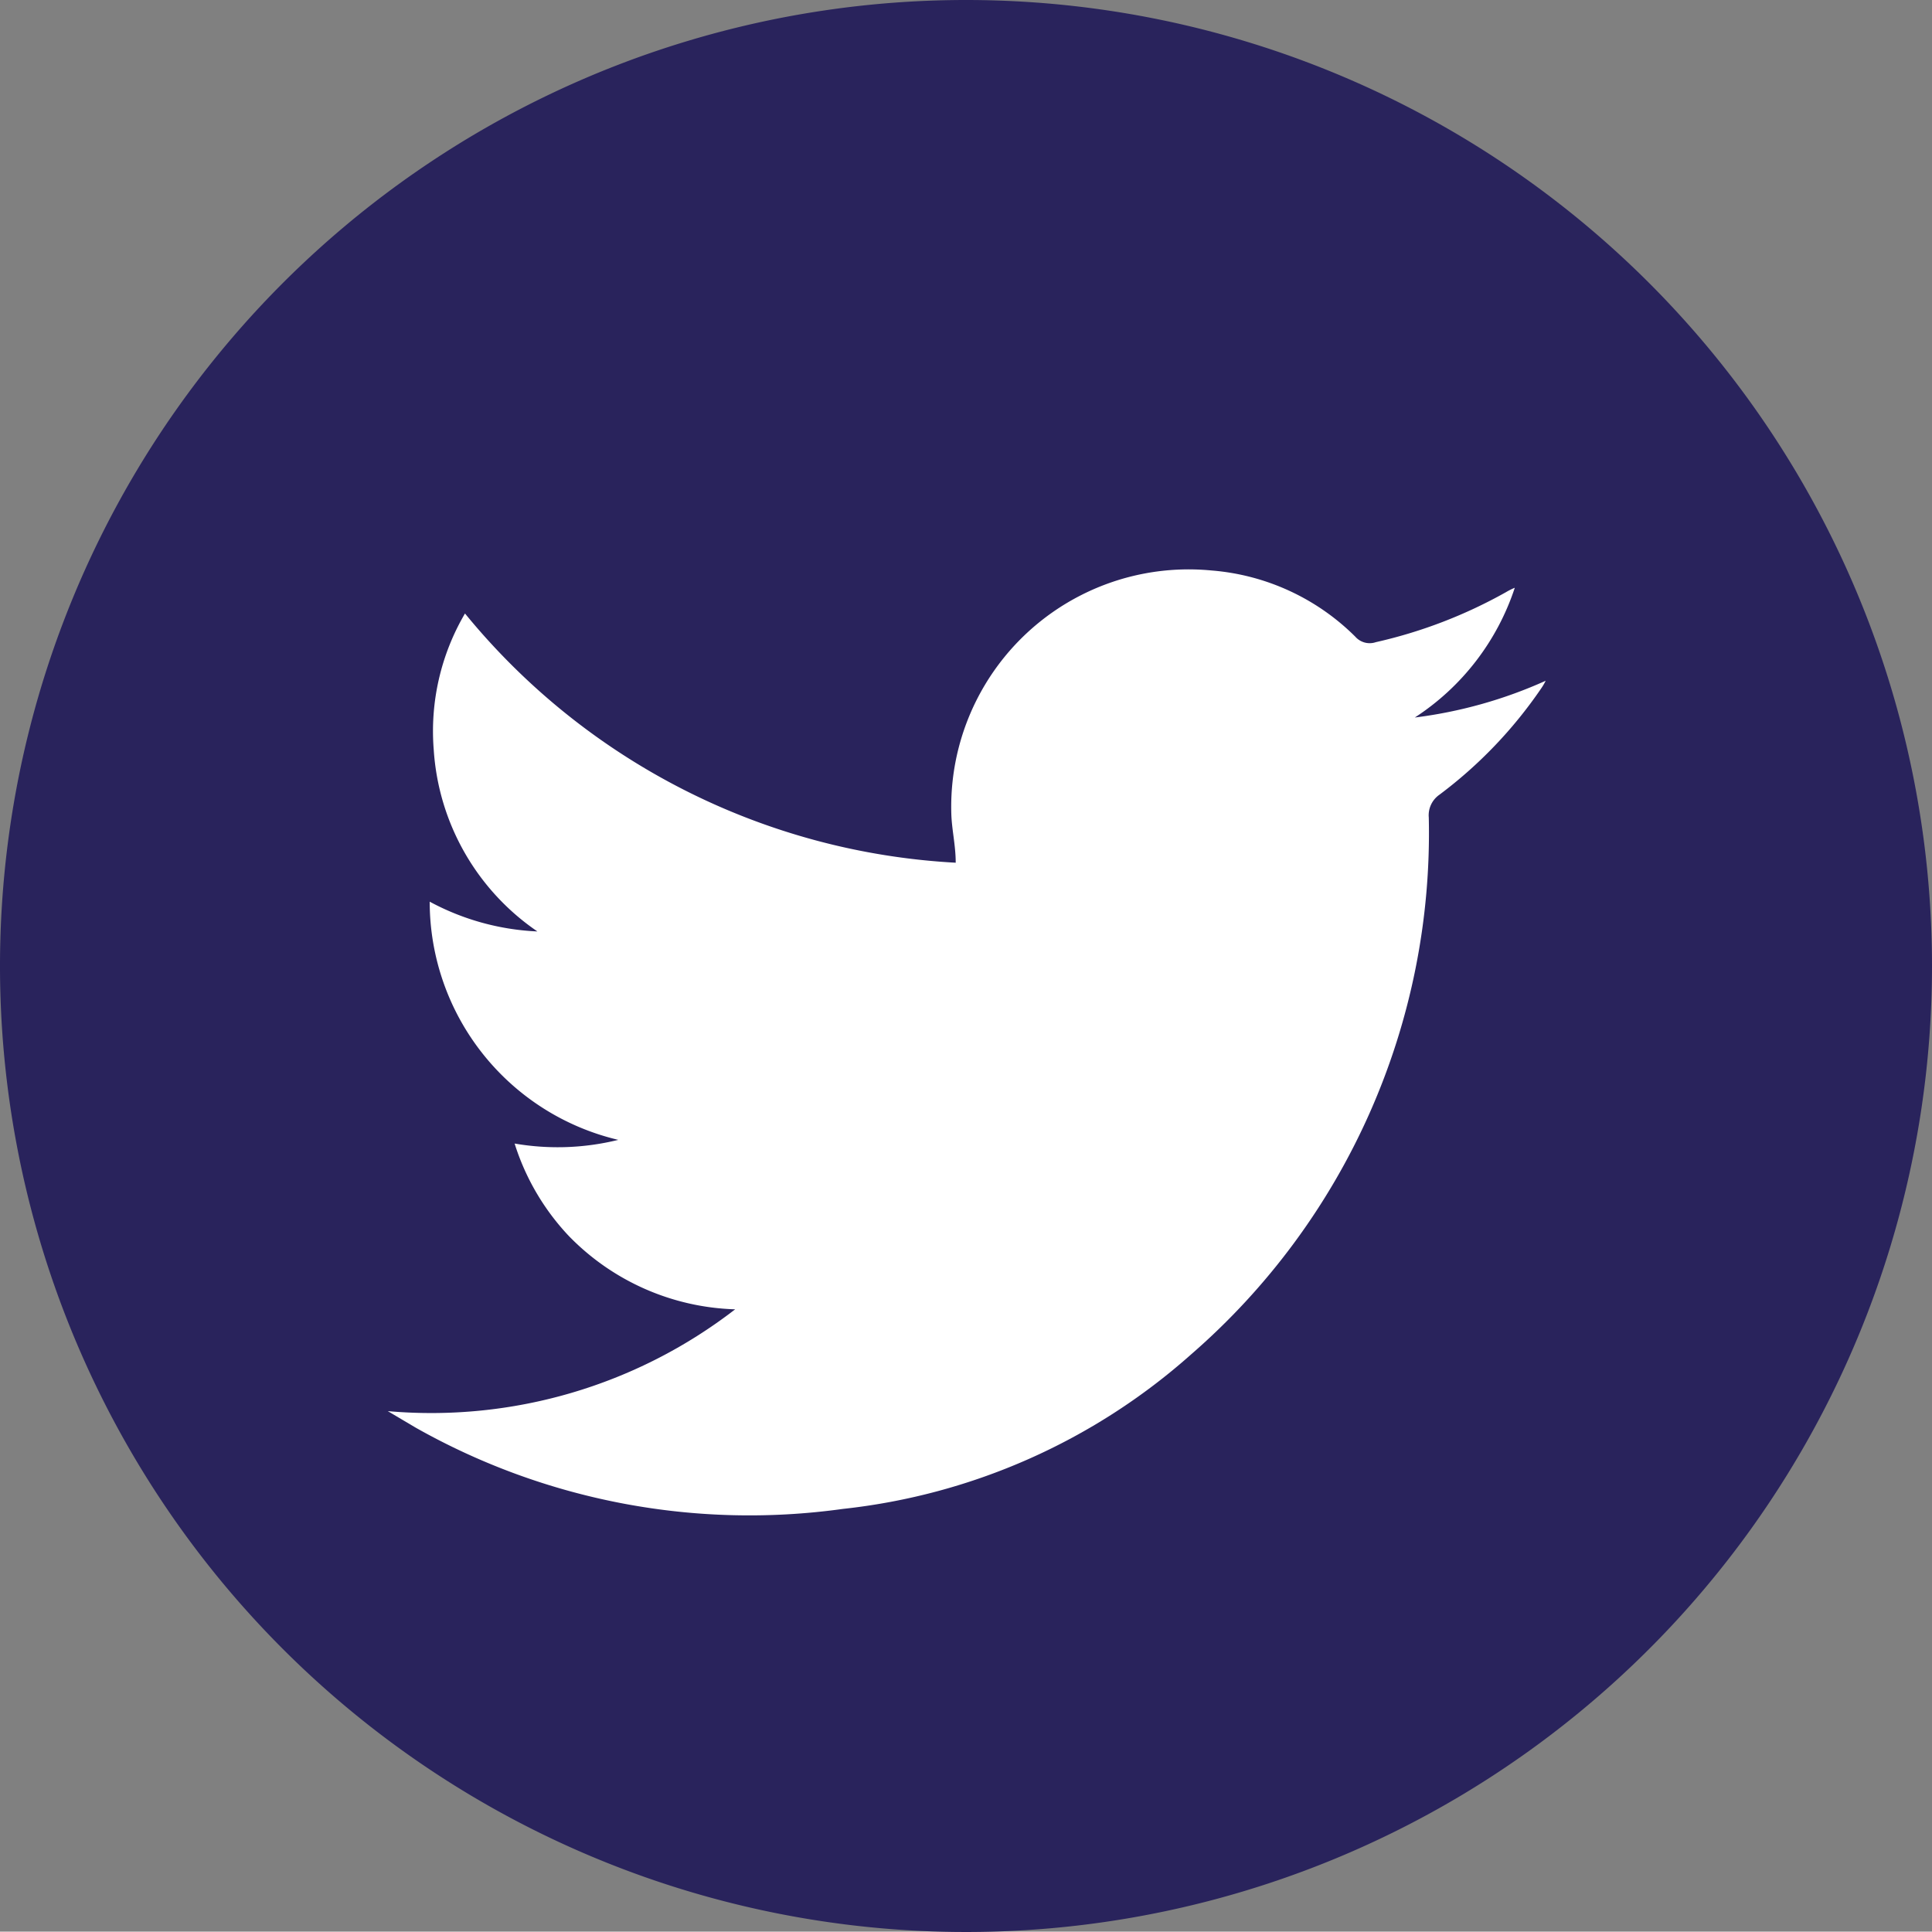
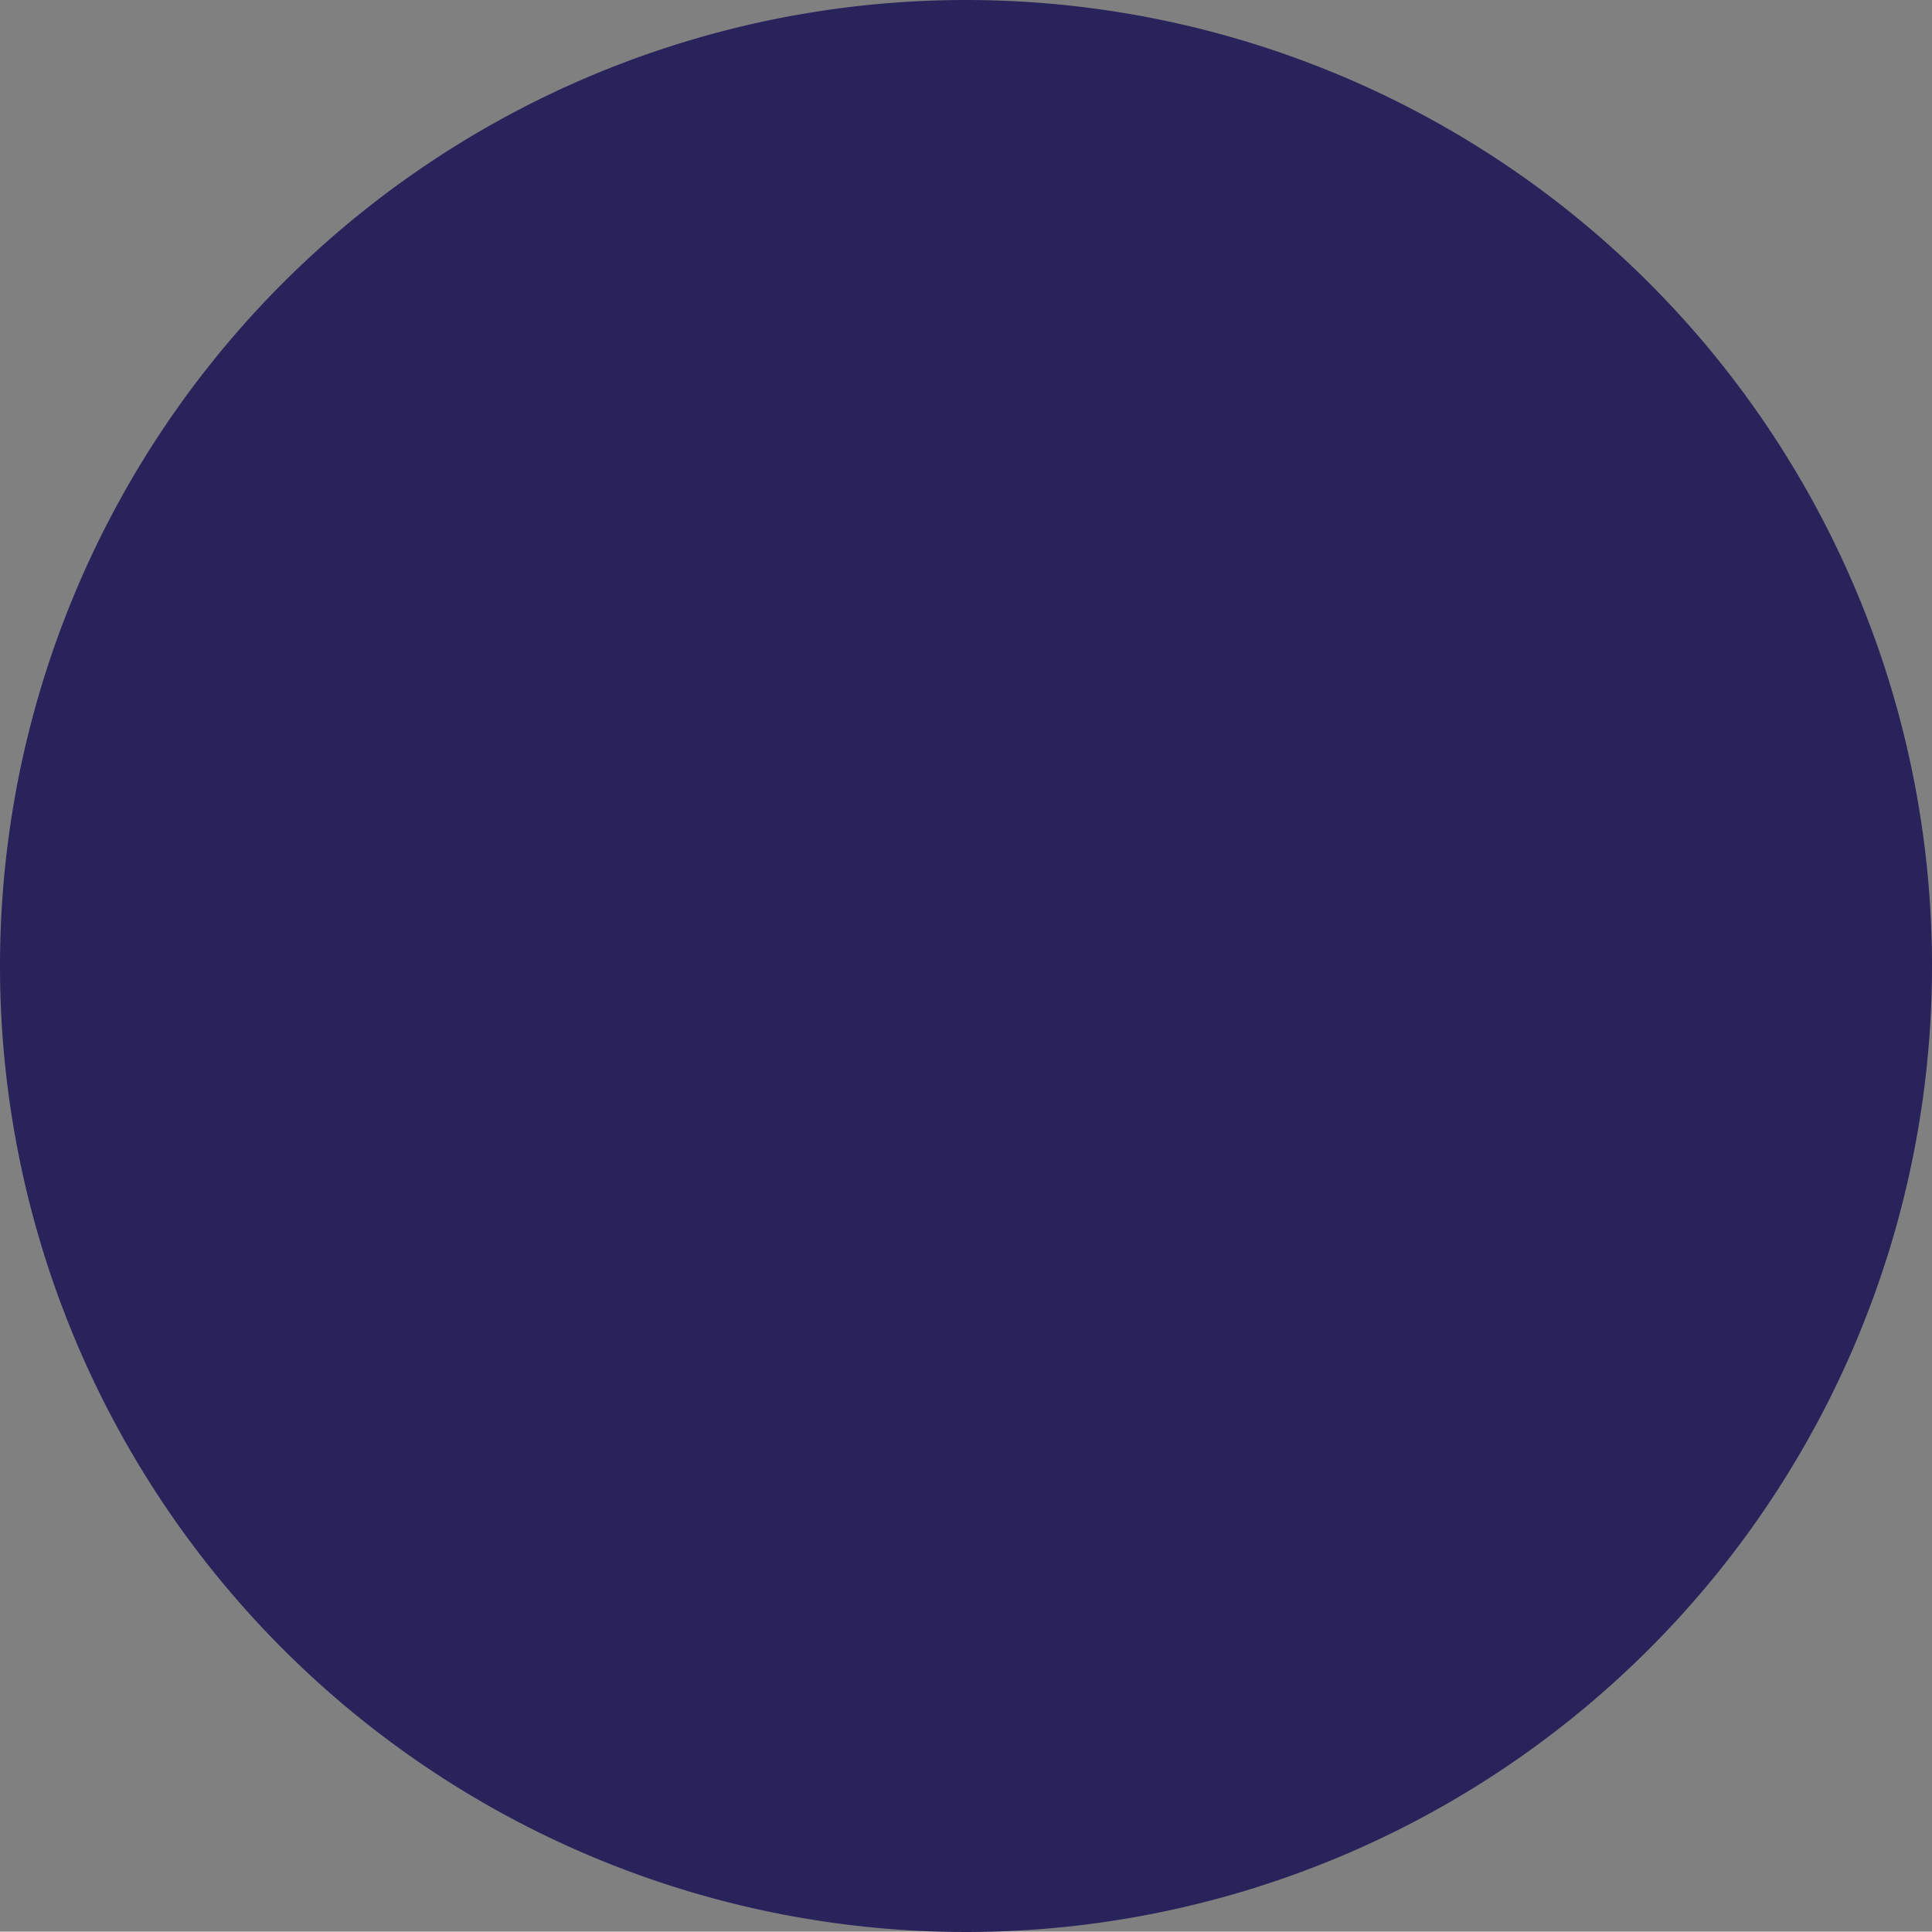
<svg xmlns="http://www.w3.org/2000/svg" viewBox="0 0 52.56 52.55">
  <rect x="0" y="0" width="52.56" height="52.55" fill="#808080" stroke="none" />
  <defs>
    <style>.cls-1{fill:#29235c;}.cls-2{fill:#fff;}</style>
  </defs>
  <g id="Capa_2" data-name="Capa 2">
    <g id="Capa_1-2" data-name="Capa 1">
      <path class="cls-1" d="M52.56,26.28A26.28,26.28,0,1,1,26.28,0,26.28,26.28,0,0,1,52.56,26.28" />
-       <path class="cls-2" d="M10.55,38.39A13.52,13.52,0,0,0,20,35.62a6.58,6.58,0,0,1-4.53-2A6.5,6.5,0,0,1,14,31.11a6.88,6.88,0,0,0,2.82-.1,6.66,6.66,0,0,1-5.13-6.48,6.8,6.8,0,0,0,2.93.81,6.49,6.49,0,0,1-2.82-4.94,6.32,6.32,0,0,1,.85-3.71A18.53,18.53,0,0,0,26,23.47c0-.48-.11-.91-.12-1.35a6.46,6.46,0,0,1,7.08-6.6,6.24,6.24,0,0,1,3.91,1.8.52.52,0,0,0,.56.15,13.11,13.11,0,0,0,3.54-1.36,1.76,1.76,0,0,1,.24-.12,6.71,6.71,0,0,1-2.72,3.53,12.39,12.39,0,0,0,3.56-1,1.58,1.58,0,0,1-.13.22,12.18,12.18,0,0,1-2.76,2.88.68.68,0,0,0-.29.62A18.78,18.78,0,0,1,32.4,36.85a17,17,0,0,1-9.47,4.2,18.46,18.46,0,0,1-11.62-2.21l-.76-.45" />
    </g>
  </g>
</svg>